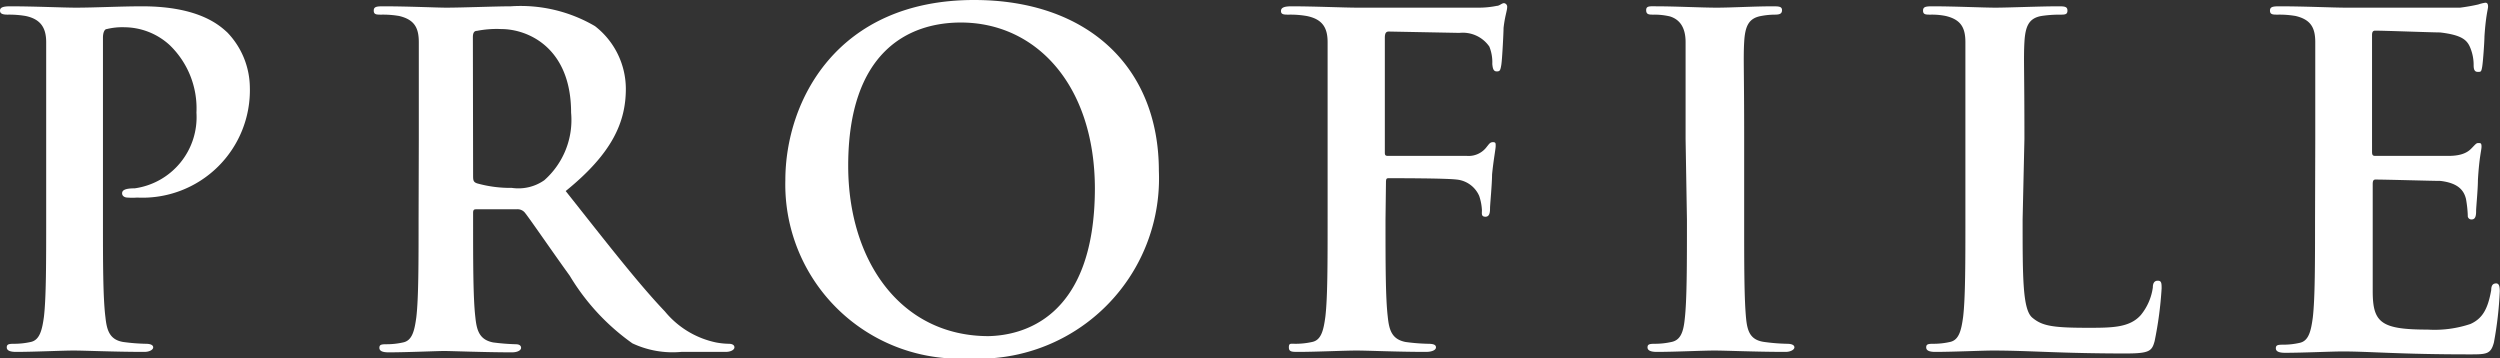
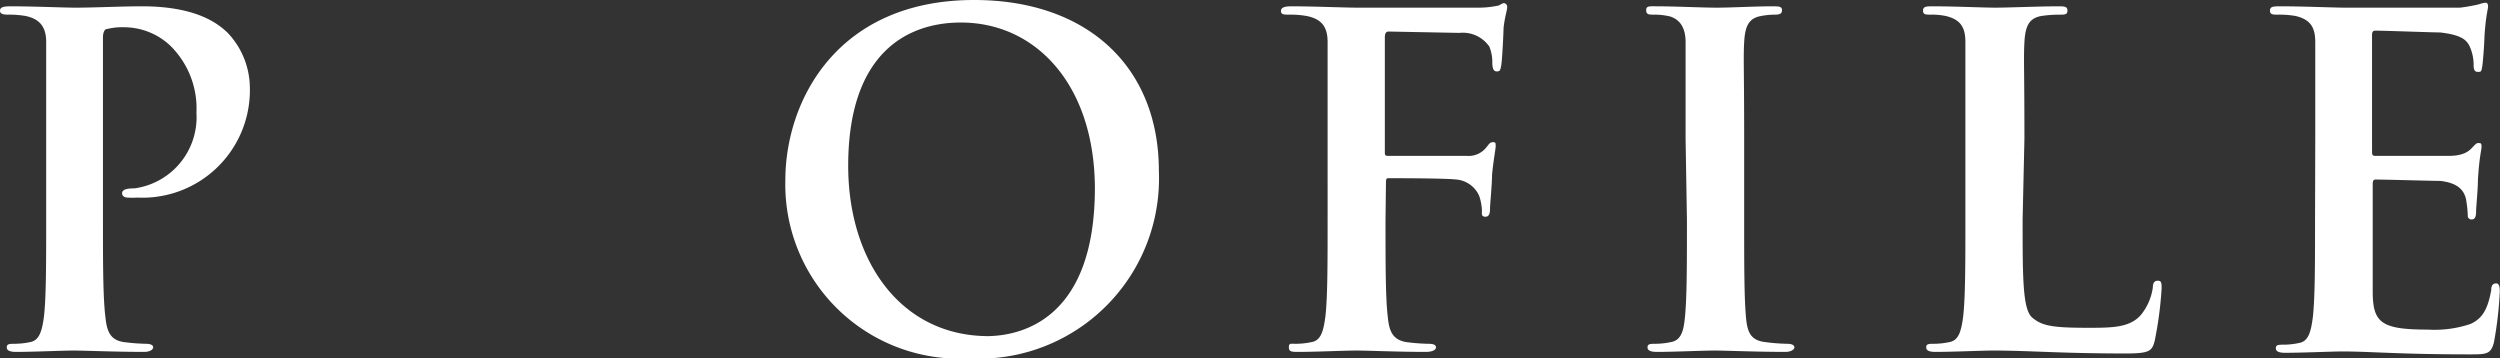
<svg xmlns="http://www.w3.org/2000/svg" viewBox="0 0 110.97 15.91">
  <rect x="0" y="0" width="110.97" height="15.91" fill="#333333" stroke="none" />
  <g id="レイヤー_2" data-name="レイヤー 2">
    <g id="Texts">
      <path d="M2.05,6.17c0-3.09,0-3.66,0-4.3S1.8.85,1.14.71A4.35,4.35,0,0,0,.34.65C.12.65,0,.61,0,.47S.14.28.45.28C1.52.28,2.8.34,3.37.34c.83,0,2-.06,2.94-.06,2.54,0,3.45.86,3.78,1.16a3.57,3.57,0,0,1,1,2.42,4.77,4.77,0,0,1-5,4.91,3,3,0,0,1-.43,0c-.1,0-.24-.05-.24-.19s.14-.22.56-.22A3.19,3.19,0,0,0,8.72,5,3.9,3.9,0,0,0,7.53,2a3,3,0,0,0-2-.79,2.86,2.86,0,0,0-.79.08c-.1,0-.17.16-.17.38V9.74c0,1.87,0,3.47.11,4.34.06.57.18,1,.79,1.1a8.59,8.59,0,0,0,1,.08c.22,0,.33.06.33.16s-.16.2-.39.2c-1.34,0-2.62-.06-3.14-.06s-1.75.06-2.56.06c-.26,0-.41-.06-.41-.2s.09-.16.33-.16a3.37,3.37,0,0,0,.73-.08c.4-.08.51-.53.59-1.12.1-.85.1-2.45.1-4.32Z" style="fill:#fff" />
-       <path d="M18.59,6.17c0-3.09,0-3.66,0-4.3s-.2-1-.87-1.16a4.23,4.23,0,0,0-.79-.06c-.22,0-.34,0-.34-.18s.14-.19.44-.19c1.08,0,2.35.06,2.78.06.69,0,2.23-.06,2.86-.06a6.52,6.52,0,0,1,3.74.88,3.53,3.53,0,0,1,1.37,2.78c0,1.5-.62,2.88-2.67,4.54,1.8,2.27,3.2,4.08,4.4,5.34a4,4,0,0,0,2.27,1.38,3.35,3.35,0,0,0,.57.06c.16,0,.25.06.25.16s-.15.2-.39.2H30.24a4.2,4.2,0,0,1-2.17-.38,9.92,9.92,0,0,1-2.78-3c-.81-1.12-1.75-2.5-2-2.81a.42.42,0,0,0-.36-.14l-1.77,0c-.1,0-.16,0-.16.16v.29c0,1.89,0,3.49.1,4.34.06.59.18,1,.79,1.12a9.55,9.55,0,0,0,1,.08c.16,0,.24.06.24.16s-.14.2-.41.2c-1.18,0-2.68-.06-3-.06s-1.66.06-2.47.06c-.27,0-.41-.06-.41-.2s.08-.16.32-.16a3.29,3.29,0,0,0,.73-.08c.41-.08.51-.53.59-1.12.1-.85.1-2.45.1-4.32ZM21,7.77c0,.22,0,.31.18.37a5.46,5.46,0,0,0,1.54.2A2,2,0,0,0,24.16,8a3.57,3.57,0,0,0,1.19-3c0-2.88-1.91-3.71-3.1-3.71a4.53,4.53,0,0,0-1.08.08c-.14,0-.18.12-.18.28Z" style="fill:#fff" />
      <path d="M34.86,8C34.86,4.48,37.15,0,43.24,0c5,0,8.2,2.94,8.2,7.59A8,8,0,0,1,43,15.91,7.73,7.73,0,0,1,34.86,8Zm13.74.39C48.6,3.79,46,1,42.65,1c-2.33,0-5,1.3-5,6.36,0,4.22,2.33,7.56,6.23,7.56C45.31,14.89,48.6,14.2,48.6,8.34Z" style="fill:#fff" />
      <path d="M61.5,9.74c0,1.95,0,3.47.1,4.32.06.59.18,1,.79,1.12a8.59,8.59,0,0,0,1,.08c.27,0,.35.06.35.16s-.14.2-.45.2c-1.28,0-2.55-.06-3.08-.06s-1.81.06-2.58.06c-.28,0-.42,0-.42-.2s.08-.16.3-.16a3.37,3.37,0,0,0,.73-.08c.41-.08.51-.53.59-1.12.1-.85.1-2.37.1-4.32V6.17c0-3.09,0-3.66,0-4.3S58.7.85,58,.71a4.23,4.23,0,0,0-.79-.06c-.21,0-.35,0-.35-.16s.16-.21.47-.21c1,0,2.33.06,2.92.06.77,0,4.89,0,5.36,0a4,4,0,0,0,.83-.08c.12,0,.22-.12.32-.12a.16.16,0,0,1,.14.18c0,.15-.1.39-.16.92,0,.2-.06,1.4-.1,1.64s-.06.29-.2.29-.18-.11-.2-.33a1.87,1.87,0,0,0-.13-.77,1.43,1.43,0,0,0-1.33-.61l-3.13-.06c-.12,0-.18.06-.18.28V6.74c0,.12,0,.18.14.18l2.6,0c.34,0,.63,0,.91,0A1,1,0,0,0,66,6.51c.1-.12.14-.2.27-.2s.12.06.12.18-.1.63-.16,1.26c0,.41-.09,1.34-.09,1.48s0,.39-.2.39-.16-.14-.16-.29a2.33,2.33,0,0,0-.12-.63,1.22,1.22,0,0,0-1-.73c-.5-.06-2.66-.06-3-.06-.1,0-.14,0-.14.19Z" style="fill:#fff" />
      <path d="M74.82,6.17c0-3.09,0-3.66,0-4.3s-.25-1-.69-1.14a3,3,0,0,0-.73-.08c-.2,0-.33,0-.33-.2s.17-.17.49-.17c.77,0,2,.06,2.64.06s1.7-.06,2.47-.06c.27,0,.43,0,.43.17s-.12.2-.33.2a3.38,3.38,0,0,0-.6.06c-.55.1-.71.45-.75,1.16s0,1.21,0,4.3V9.74c0,2,0,3.57.09,4.44.06.55.2.92.81,1a8.59,8.59,0,0,0,1,.08c.22,0,.33.06.33.16s-.17.2-.39.2c-1.34,0-2.62-.06-3.16-.06s-1.75.06-2.56.06c-.26,0-.41-.06-.41-.2s.09-.16.33-.16a3.37,3.37,0,0,0,.73-.08c.4-.08.53-.43.59-1,.1-.85.1-2.45.1-4.42Z" style="fill:#fff" />
      <path d="M89.78,9.74c0,2.6,0,4,.43,4.36s.87.45,2.45.45c1.08,0,1.87,0,2.37-.57a2.46,2.46,0,0,0,.53-1.22c0-.18.06-.3.22-.3s.17.1.17.34a16.46,16.46,0,0,1-.31,2.34c-.12.44-.22.55-1.28.55-2.92,0-4.26-.13-5.9-.13-.47,0-1.75.06-2.56.06-.26,0-.4-.06-.4-.2s.08-.16.32-.16a3.29,3.29,0,0,0,.73-.08c.41-.08.51-.53.59-1.12.1-.85.1-2.45.1-4.32V6.17c0-3.09,0-3.66,0-4.3s-.2-1-.87-1.16a3.07,3.07,0,0,0-.67-.06c-.22,0-.34,0-.34-.18s.14-.19.44-.19c.95,0,2.23.06,2.78.06s2-.06,2.76-.06c.28,0,.43,0,.43.19s-.13.18-.37.18a5.46,5.46,0,0,0-.79.06c-.55.1-.71.45-.75,1.16s0,1.21,0,4.3Z" style="fill:#fff" />
      <path d="M102.77,6.17c0-3.09,0-3.66,0-4.3s-.2-1-.87-1.16a4.23,4.23,0,0,0-.79-.06c-.22,0-.35,0-.35-.18s.15-.19.45-.19c1.07,0,2.35.06,2.92.06s4.69,0,5.07,0A8.55,8.55,0,0,0,110,.2a1.87,1.87,0,0,1,.32-.08c.1,0,.12.08.12.18s-.1.39-.16,1.32c0,.21-.06,1.1-.1,1.34s-.06.23-.2.23-.18-.11-.18-.29a2,2,0,0,0-.13-.73c-.14-.37-.34-.61-1.36-.73-.34,0-2.47-.08-2.88-.08-.1,0-.14.06-.14.2V6.69c0,.15,0,.23.14.23.45,0,2.78,0,3.25,0s.79-.1,1-.31.23-.26.33-.26.14,0,.14.16-.1.45-.16,1.48c0,.41-.08,1.22-.08,1.36s0,.39-.19.39a.16.16,0,0,1-.18-.18,5.23,5.23,0,0,0-.08-.73c-.1-.41-.38-.71-1.14-.8-.38,0-2.39-.06-2.88-.06-.1,0-.12.08-.12.21v1.6c0,.69,0,2.56,0,3.14,0,1.4.36,1.71,2.44,1.71a5,5,0,0,0,1.9-.25c.53-.24.77-.66.92-1.5,0-.22.08-.3.22-.3s.16.16.16.36a16.26,16.26,0,0,1-.26,2.26c-.14.53-.33.53-1.1.53-3.06,0-4.42-.13-5.62-.13-.47,0-1.75.06-2.55.06-.27,0-.41-.06-.41-.2s.08-.16.32-.16a3.29,3.29,0,0,0,.73-.08c.41-.08.51-.53.59-1.12.1-.85.1-2.45.1-4.32Z" style="fill:#fff" />
    </g>
  </g>
</svg>